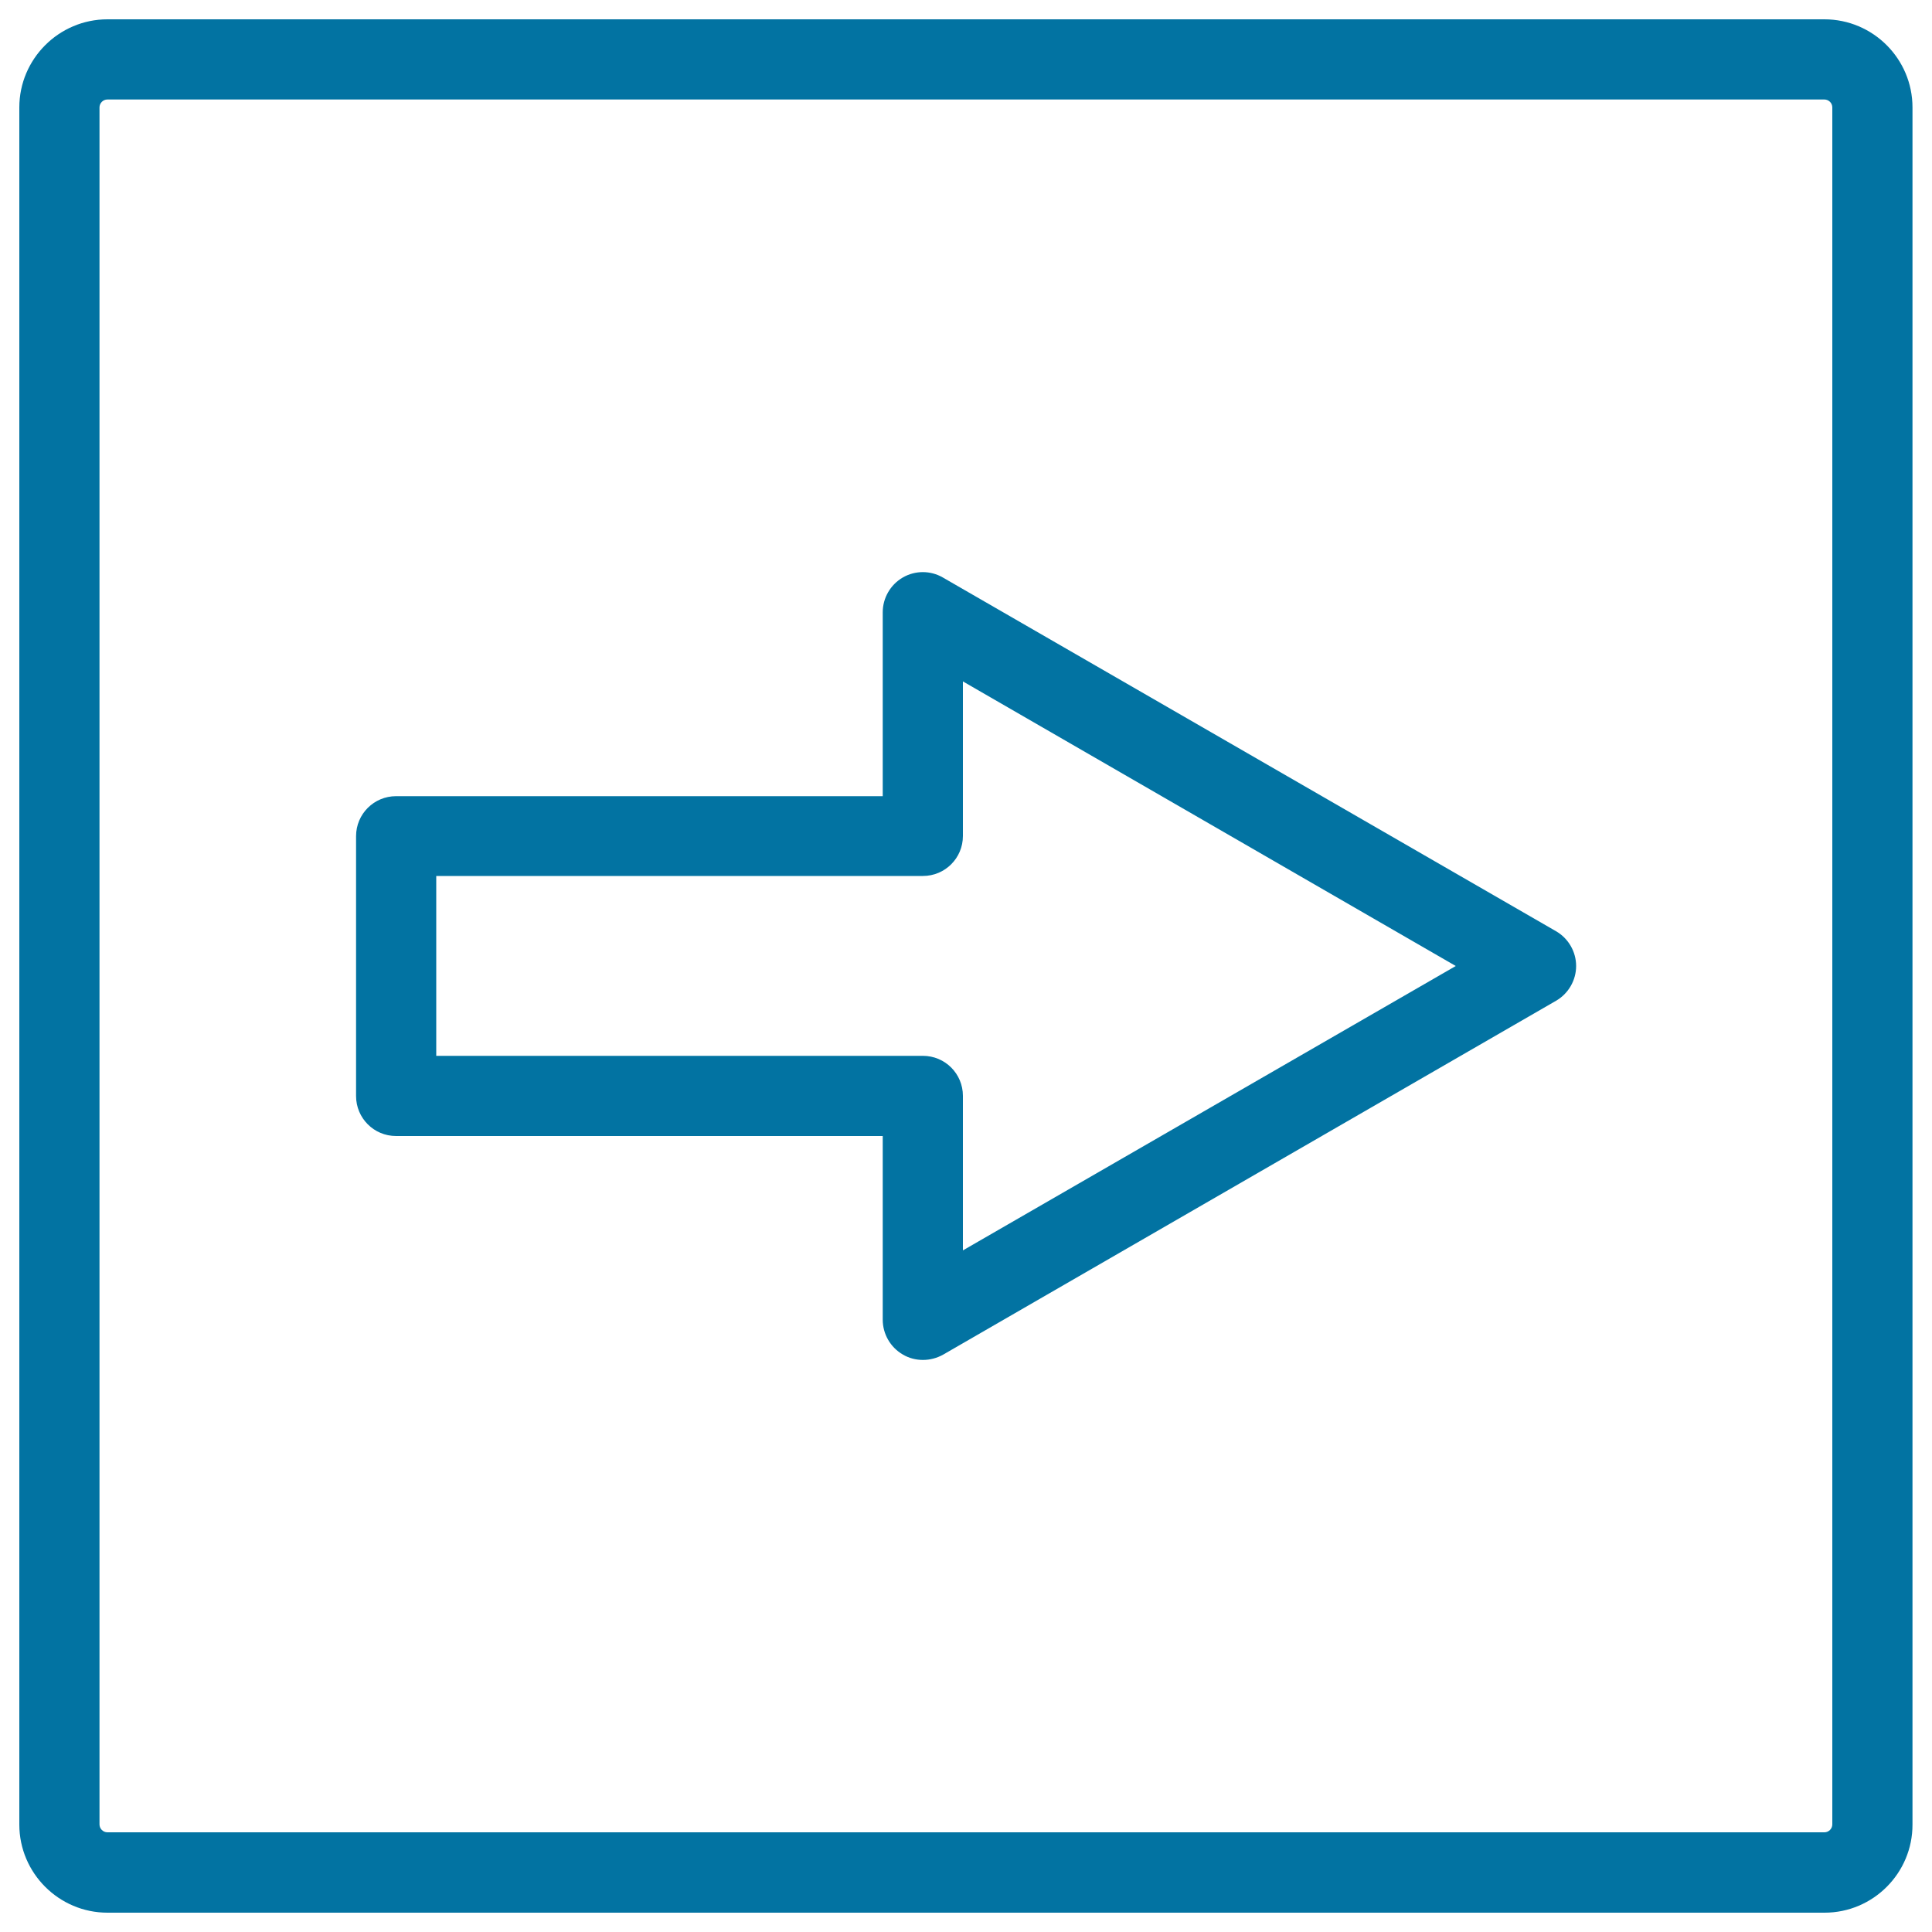
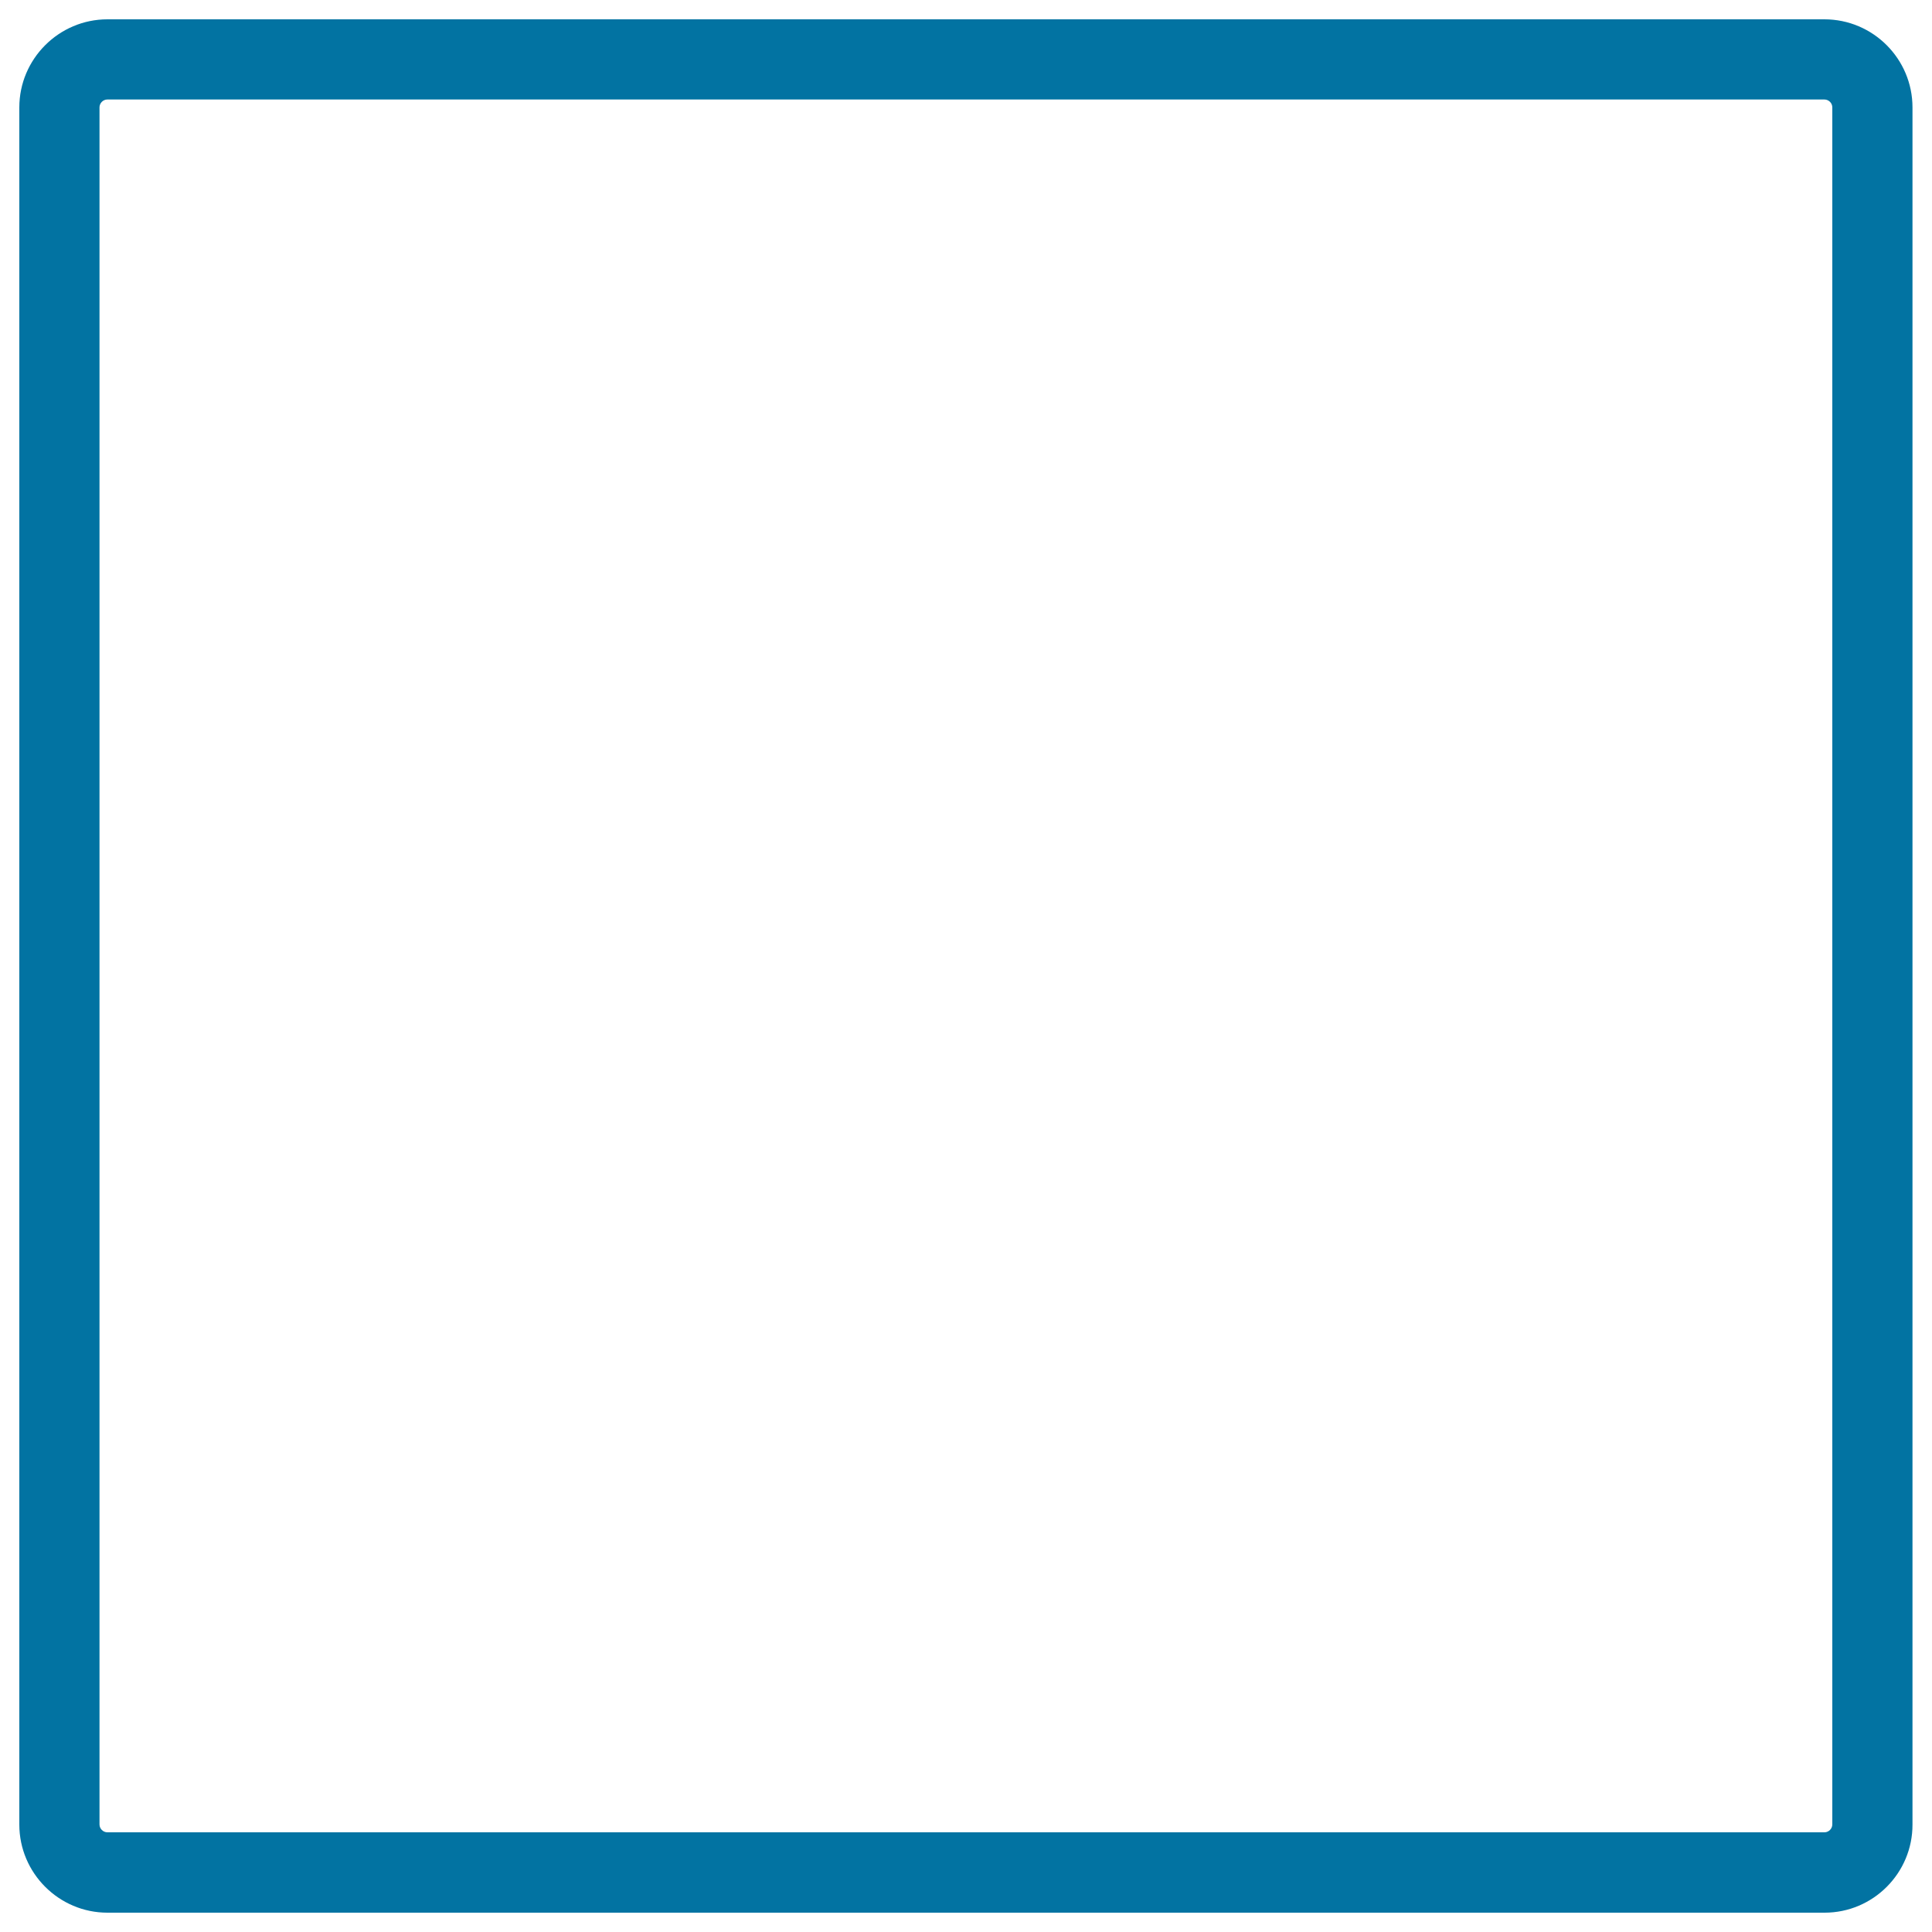
<svg xmlns="http://www.w3.org/2000/svg" viewBox="0 0 1000 1000" style="fill:#0273a2">
  <title>Right Arrow Square Button Outline SVG icon</title>
  <g>
    <g>
-       <path d="M477.7,703.9c-3.6,0-7.2-0.9-10.4-2.8c-6.4-3.7-10.4-10.6-10.4-18V588H205c-11.5,0-20.7-9.3-20.7-20.7V432.8c0-11.5,9.3-20.7,20.7-20.7h251.9v-95.2c0-7.4,4-14.3,10.4-18c6.4-3.7,14.3-3.7,20.7,0L805.4,482c6.4,3.7,10.4,10.6,10.4,18c0,7.4-4,14.3-10.4,18L488.1,701.2C484.8,703,481.3,703.9,477.7,703.9z M225.8,546.5h251.9c11.5,0,20.7,9.3,20.7,20.7v80L753.5,500L498.4,352.7v80c0,11.5-9.3,20.7-20.7,20.7H225.8V546.5z" />
-     </g>
+       </g>
    <g>
      <path d="M944.4,990H55.6C30.5,990,10,969.5,10,944.4V55.6C10,30.5,30.5,10,55.6,10h888.7c25.2,0,45.6,20.5,45.6,45.6v888.7C990,969.5,969.5,990,944.4,990z M55.6,51.5c-2.3,0-4.1,1.9-4.1,4.1v888.7c0,2.3,1.9,4.1,4.1,4.1h888.7c2.3,0,4.1-1.9,4.1-4.1V55.6c0-2.3-1.9-4.1-4.1-4.1H55.6z" />
    </g>
  </g>
</svg>